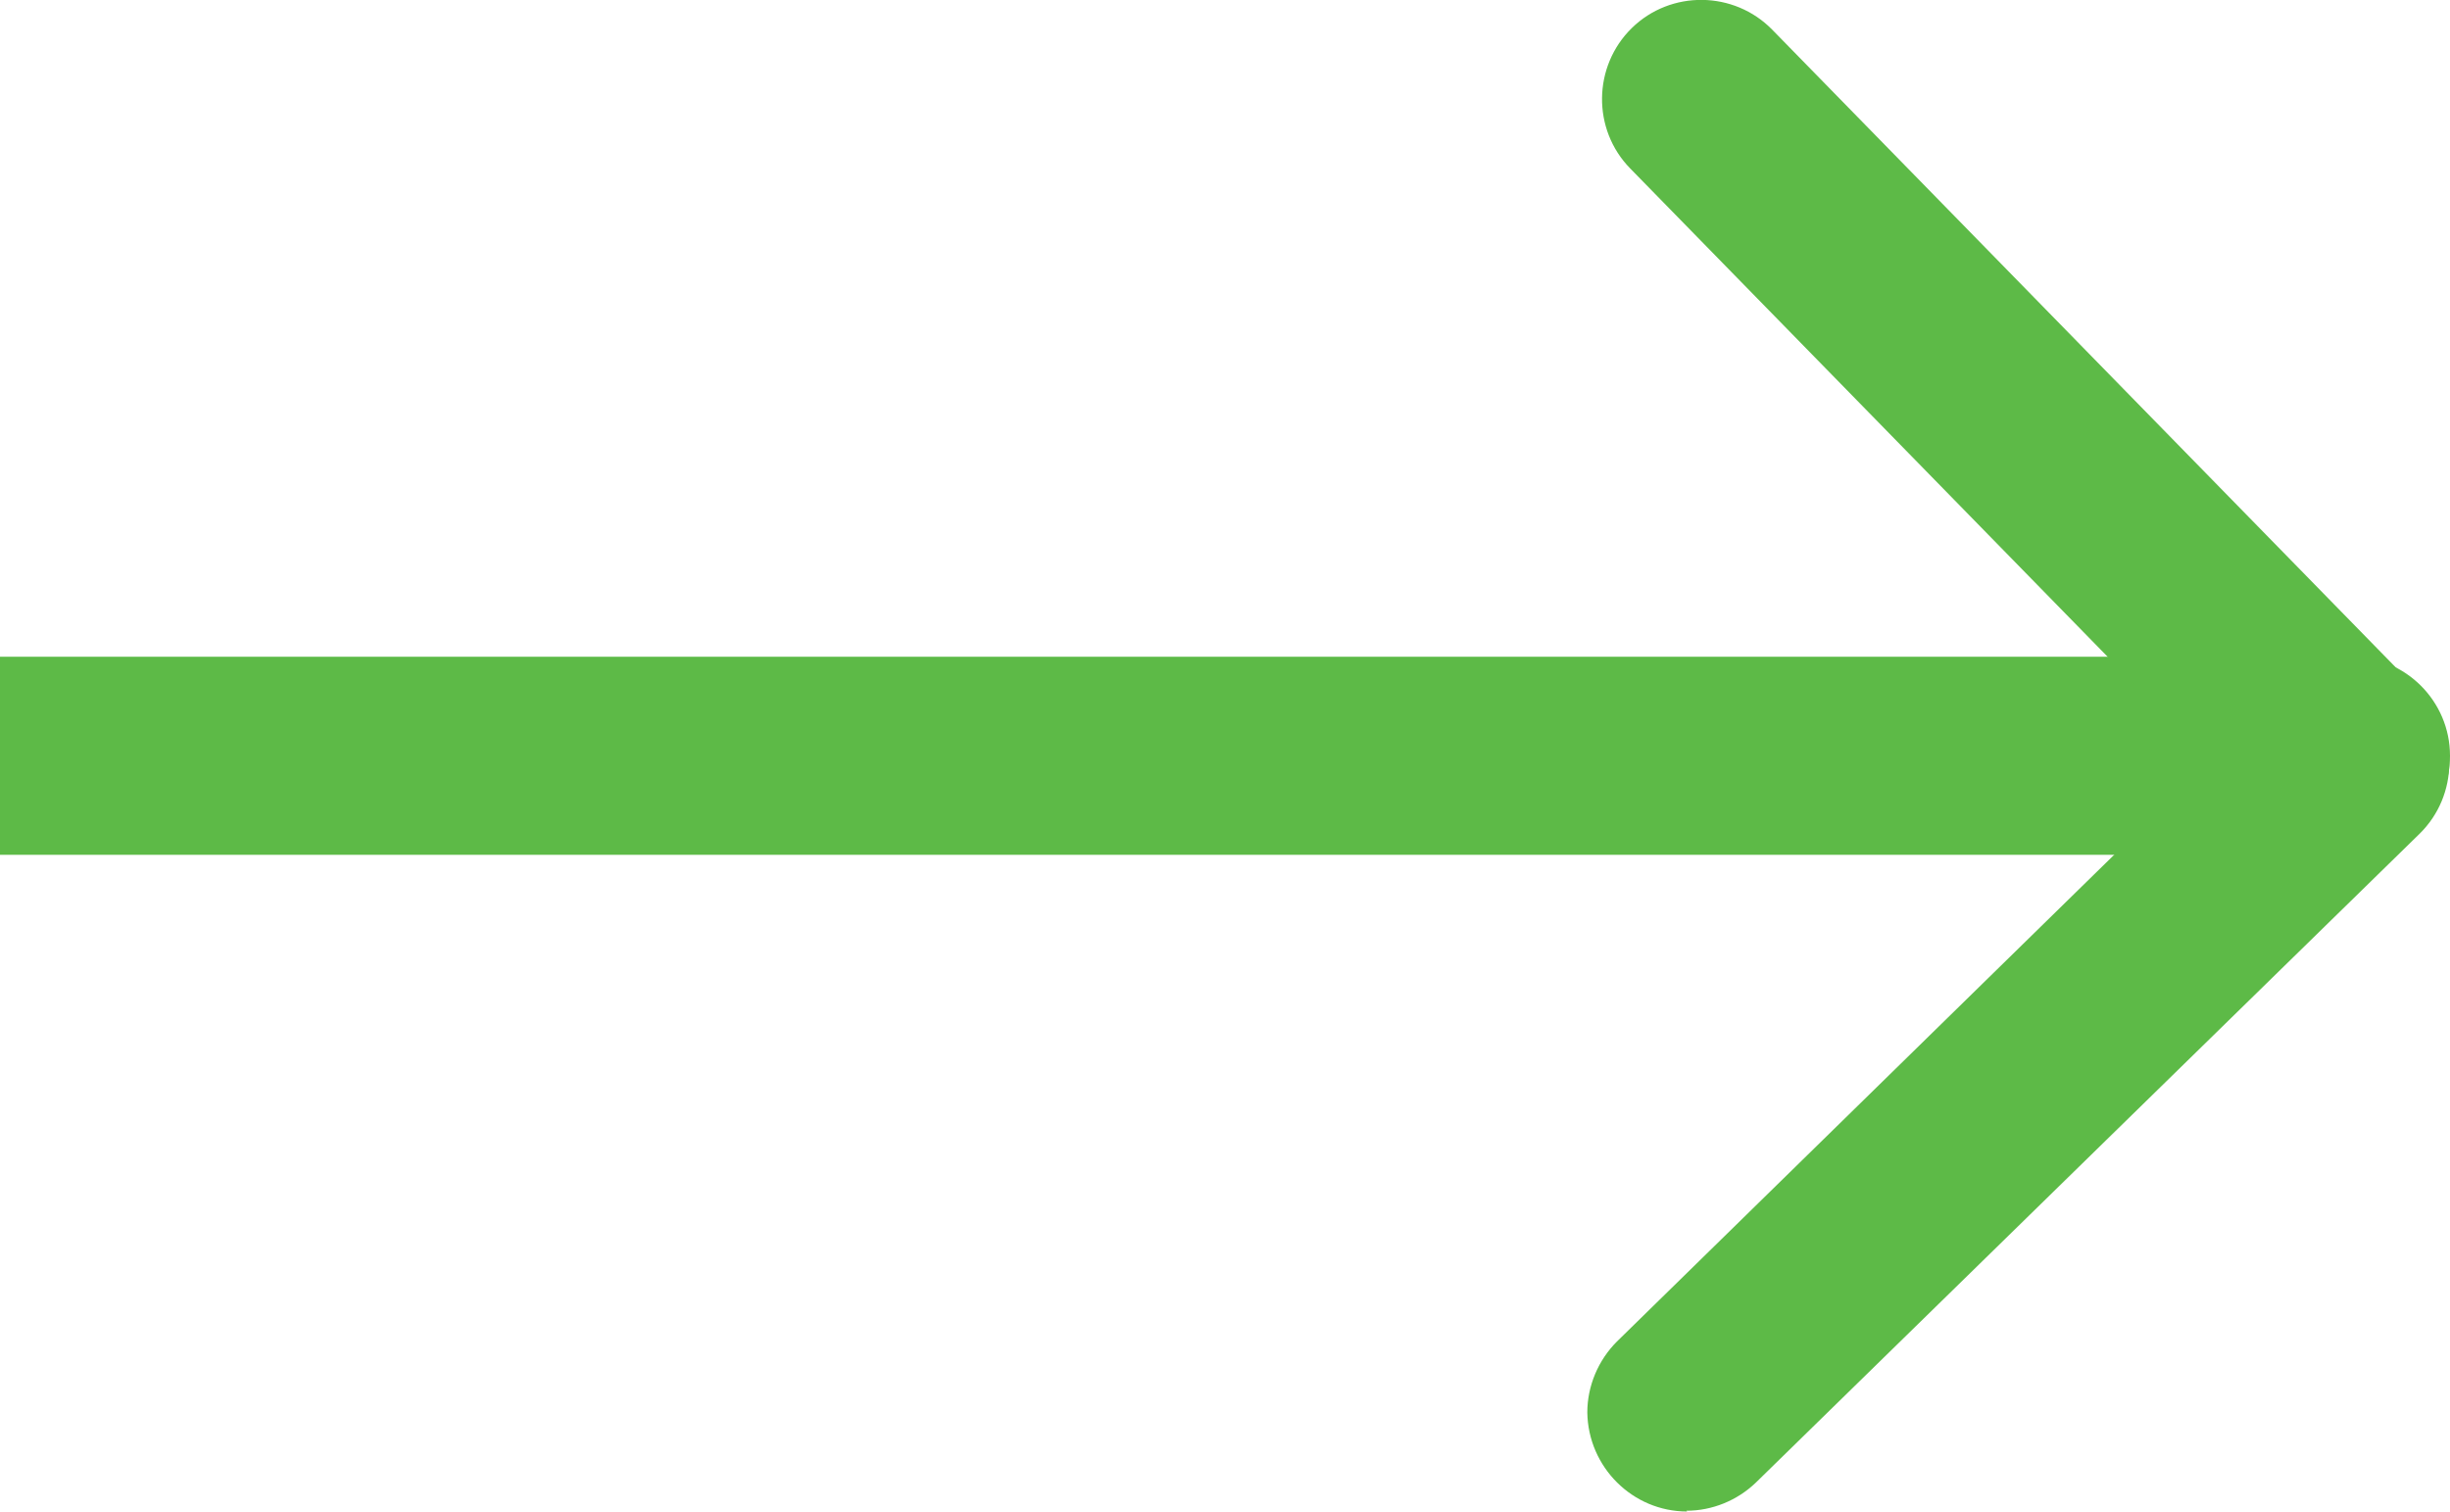
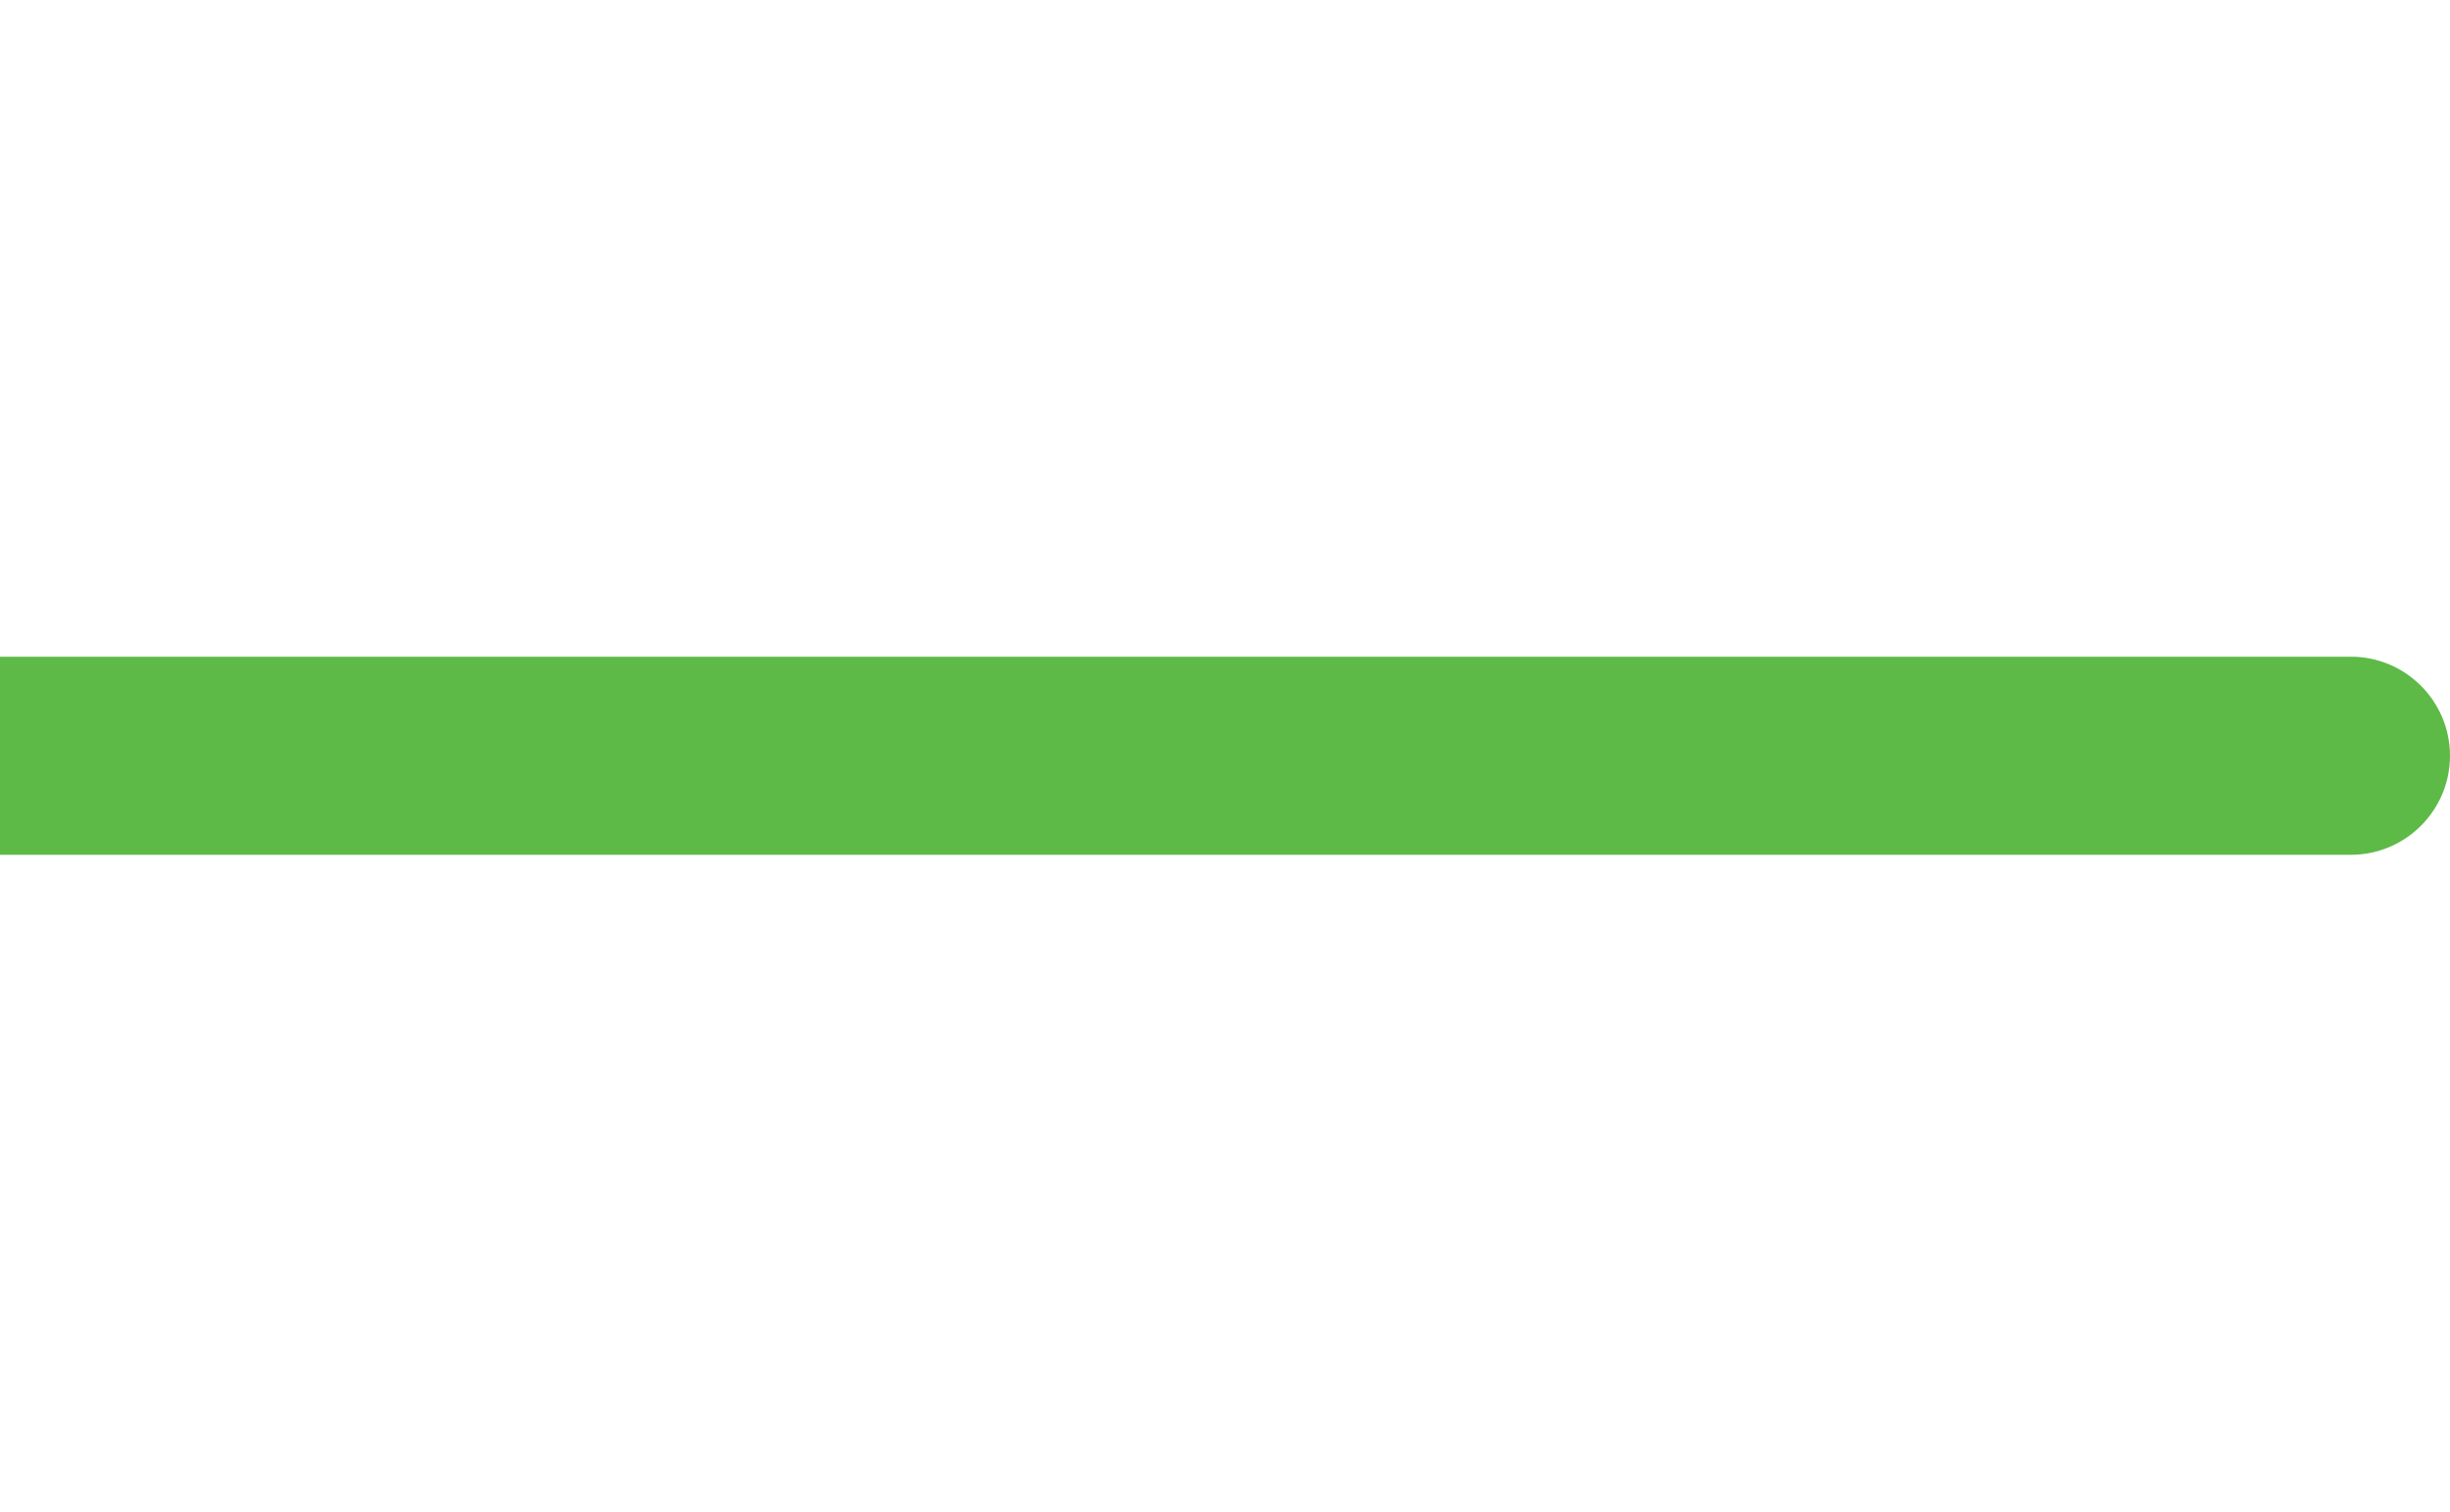
<svg xmlns="http://www.w3.org/2000/svg" width="31.41" height="19.38" version="1.1" viewBox="0 0 31.41 19.38">
  <g>
    <g id="Layer_1">
      <g id="Group_717">
        <g id="Group_715">
          <g id="Group_713">
            <path id="Path_783" d="M0,8.42h30.14c.7,0,1.27.57,1.27,1.27s-.57,1.27-1.27,1.27H0" fill="#5dba47" />
          </g>
          <g id="Group_714">
-             <path id="Path_784" d="M21.63,19.38c-.7,0-1.27-.57-1.28-1.27,0-.34.14-.67.38-.91l7.6-7.44-7.43-7.6c-.49-.5-.48-1.31.02-1.8.5-.49,1.31-.48,1.8.02l8.32,8.51c.49.5.48,1.31-.02,1.8l-8.51,8.32c-.24.23-.56.36-.89.36h0Z" fill="#5dba47" />
-           </g>
+             </g>
        </g>
      </g>
    </g>
  </g>
</svg>